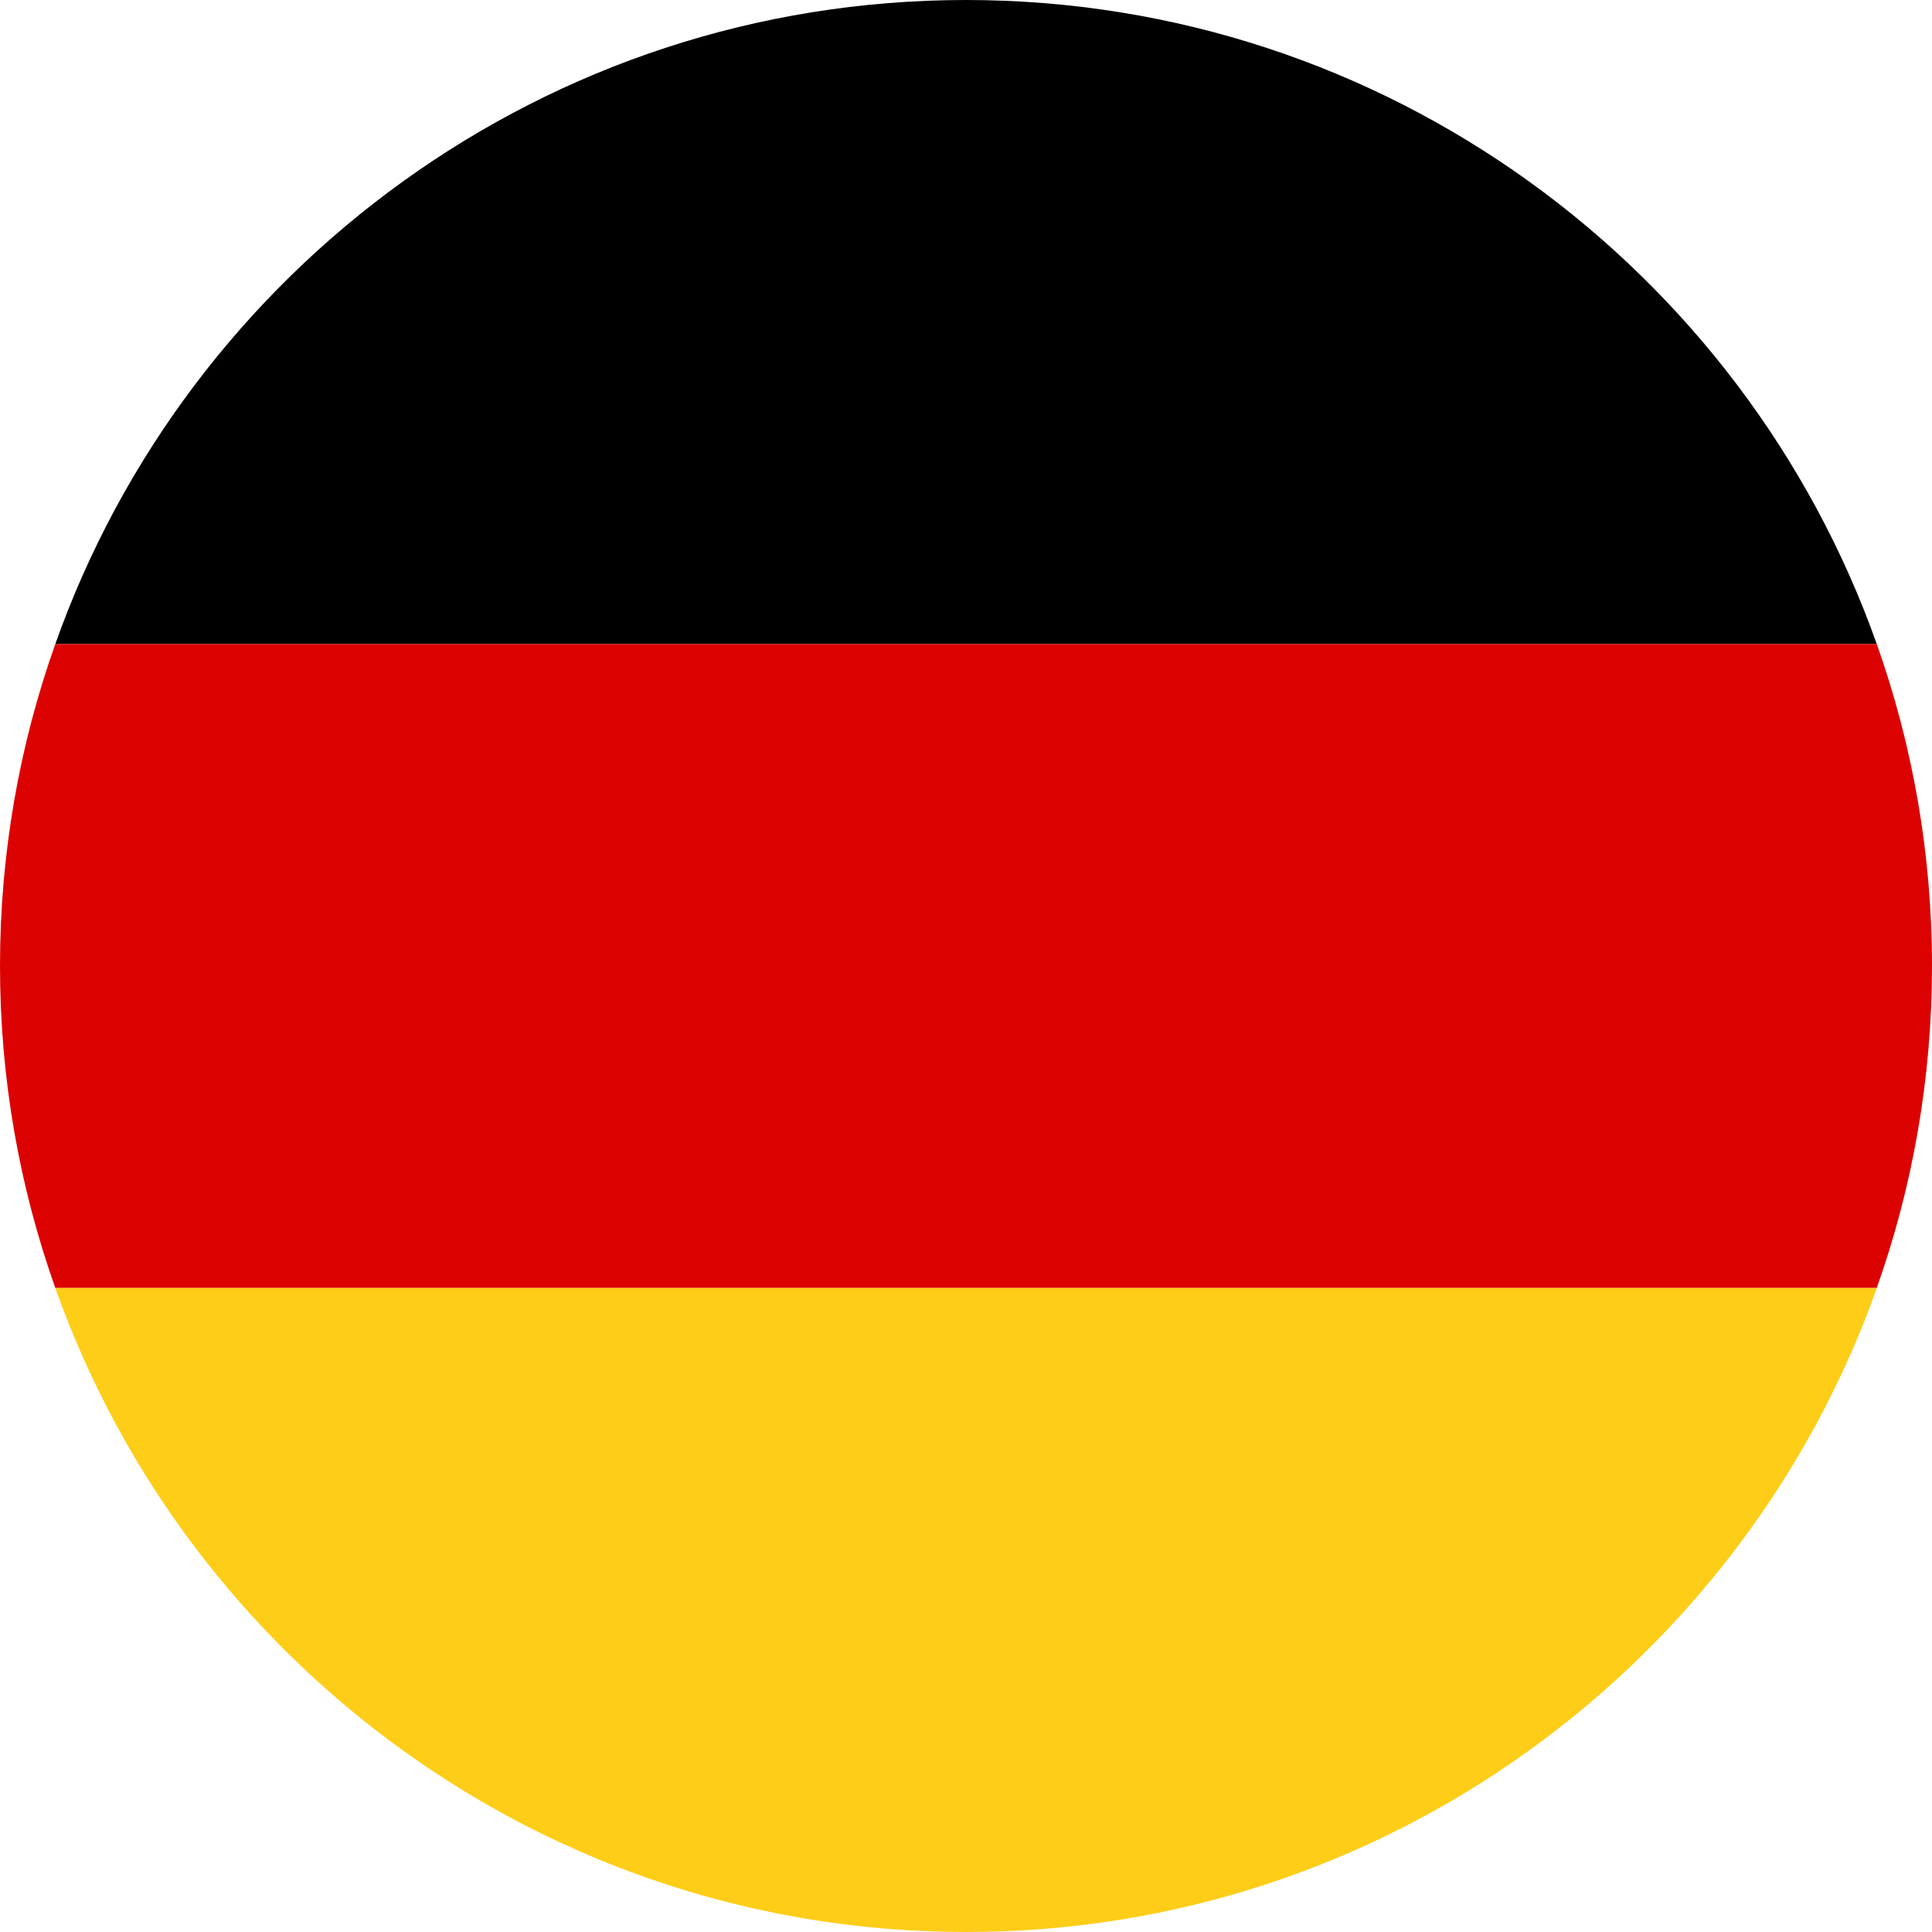
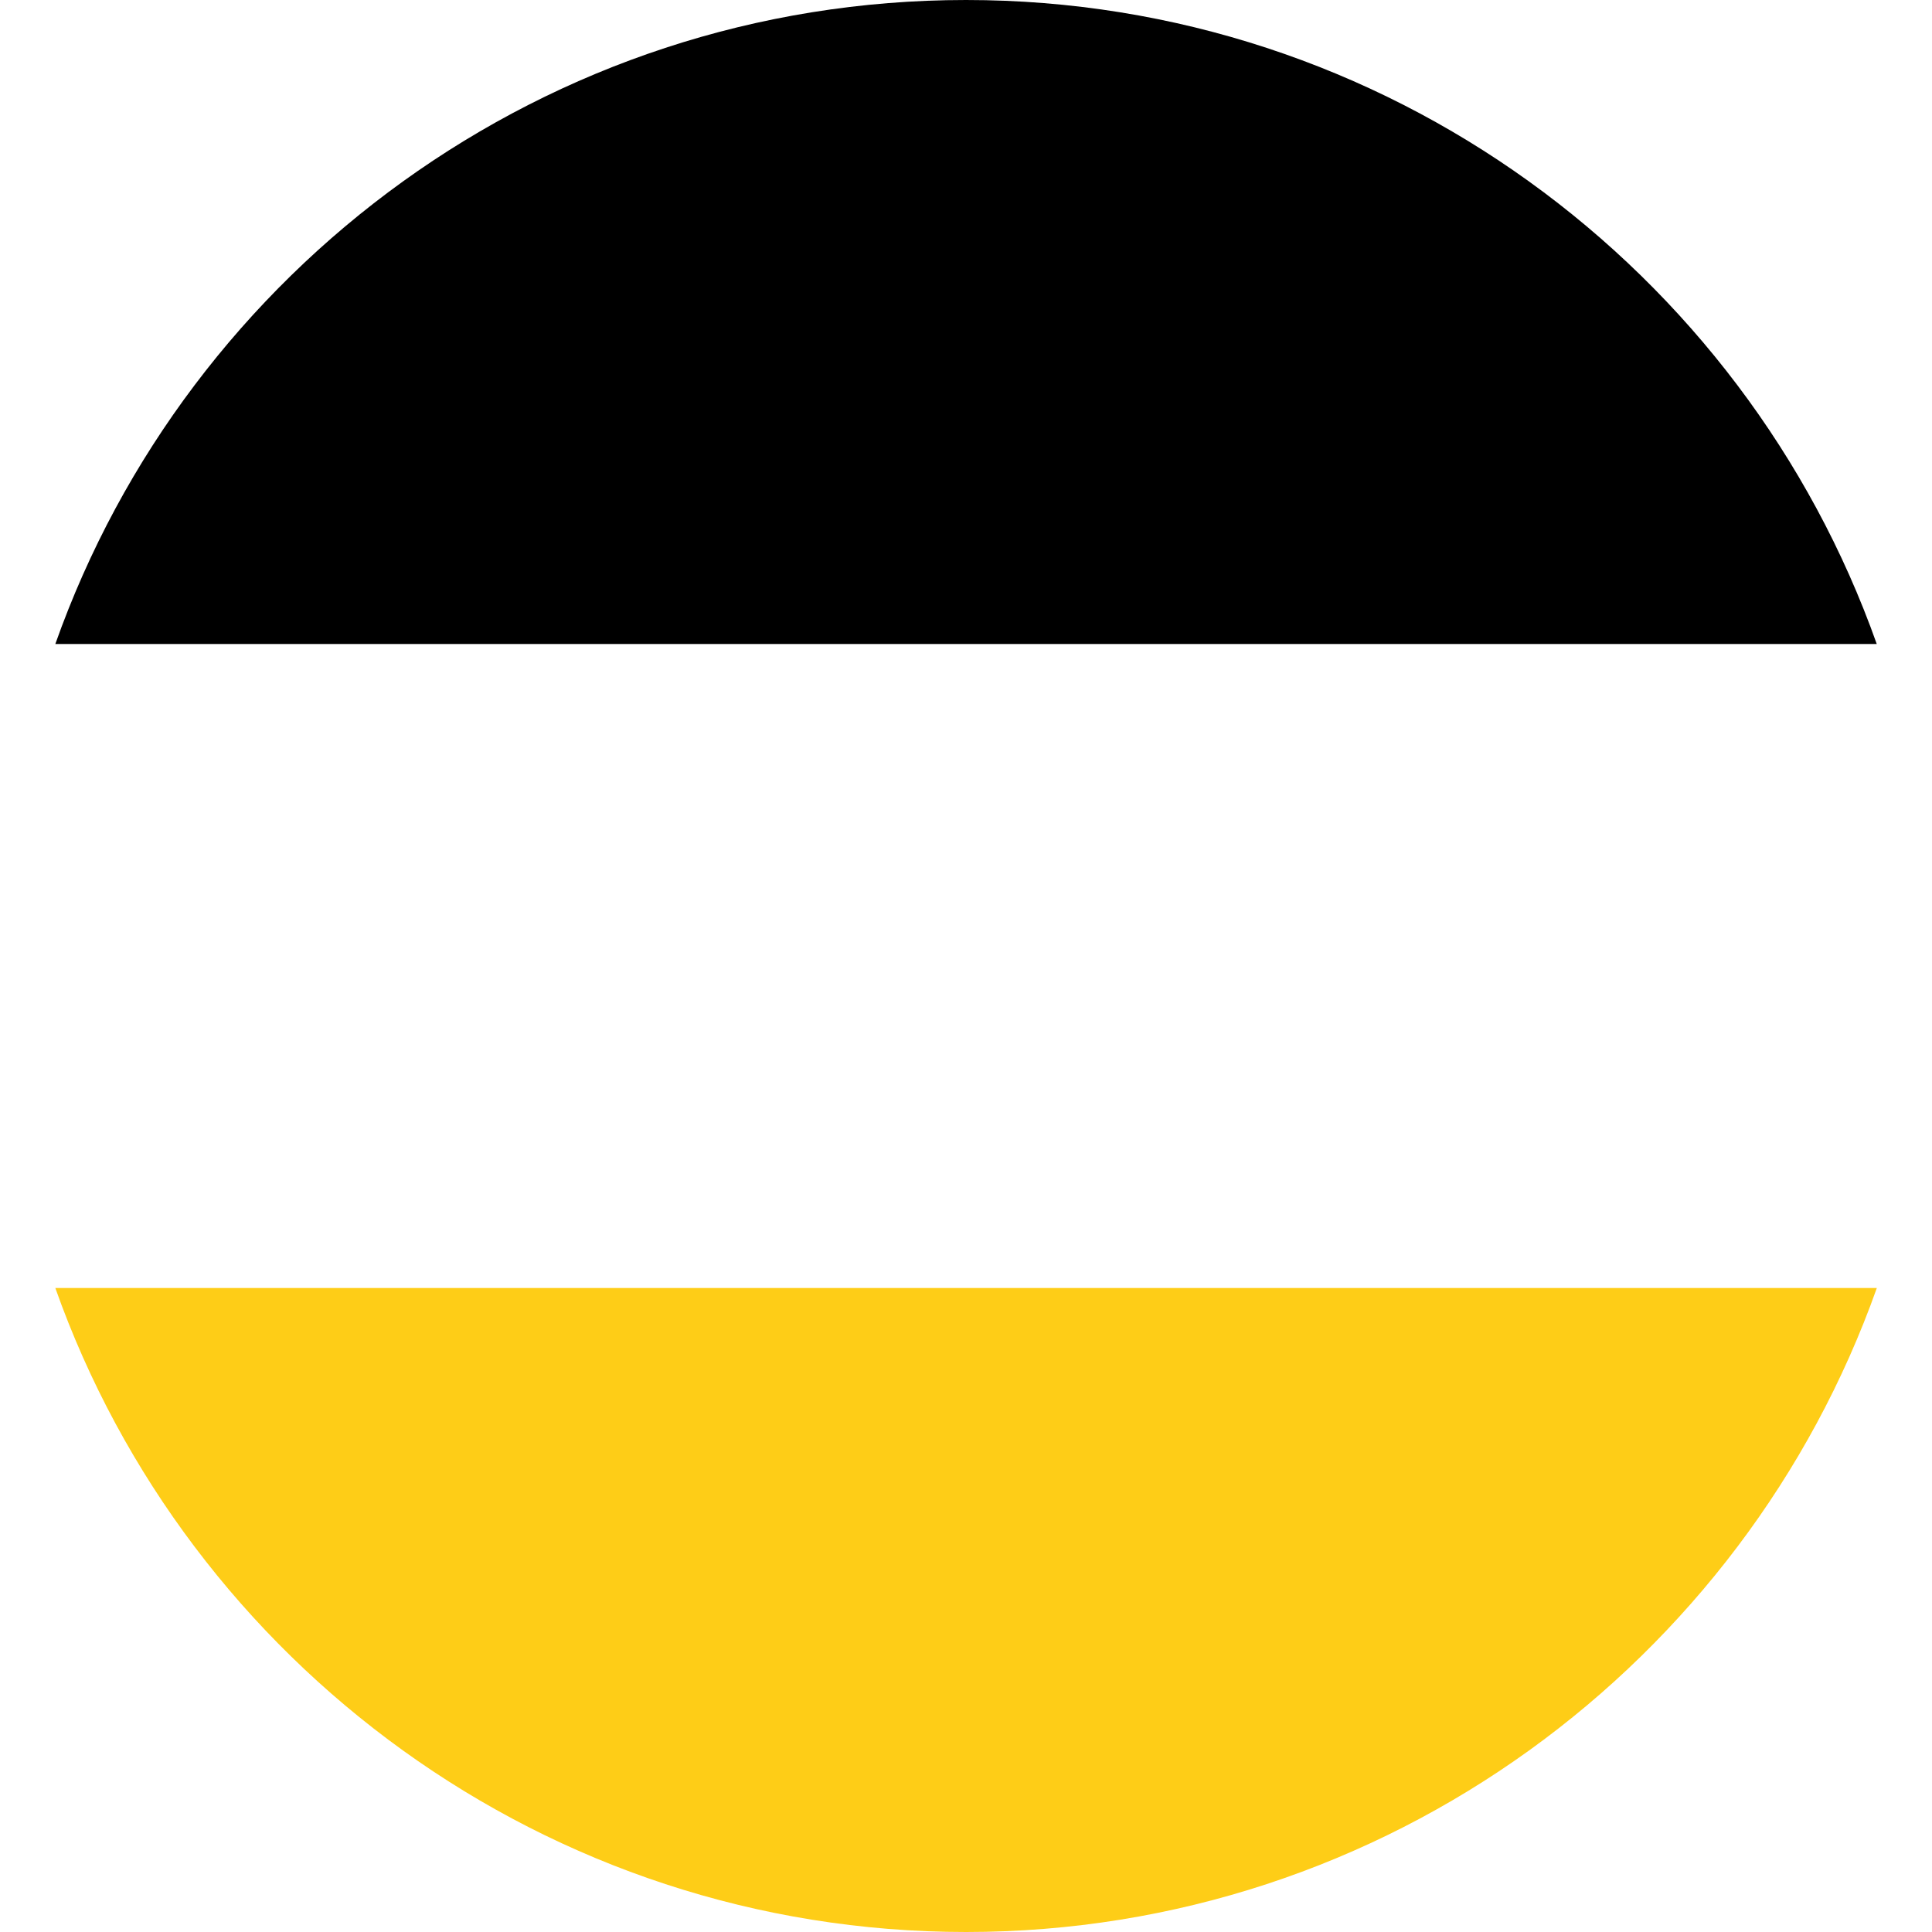
<svg xmlns="http://www.w3.org/2000/svg" id="Layer_2" data-name="Layer 2" viewBox="0 0 250 250">
  <defs>
    <style>
      .cls-1 {
        fill: #dc0201;
      }

      .cls-1, .cls-2, .cls-3 {
        stroke-width: 0px;
      }

      .cls-3 {
        fill: #fecd17;
      }
    </style>
  </defs>
  <g id="Layer_1-2" data-name="Layer 1">
    <g>
      <path class="cls-2" d="m125,0C70.68,0,24.33,34.82,7.16,83.33h235.69C225.65,34.82,179.32,0,125,0Z" />
-       <path class="cls-1" d="m250,125c0-14.62-2.53-28.65-7.15-41.67H7.16C2.53,96.35,0,110.38,0,125s2.53,28.62,7.16,41.67h235.69c4.63-13.05,7.15-27.08,7.15-41.67Z" />
      <path class="cls-3" d="m7.16,166.67c17.17,48.48,63.52,83.33,117.85,83.33s100.64-34.85,117.85-83.33H7.16Z" />
    </g>
  </g>
</svg>